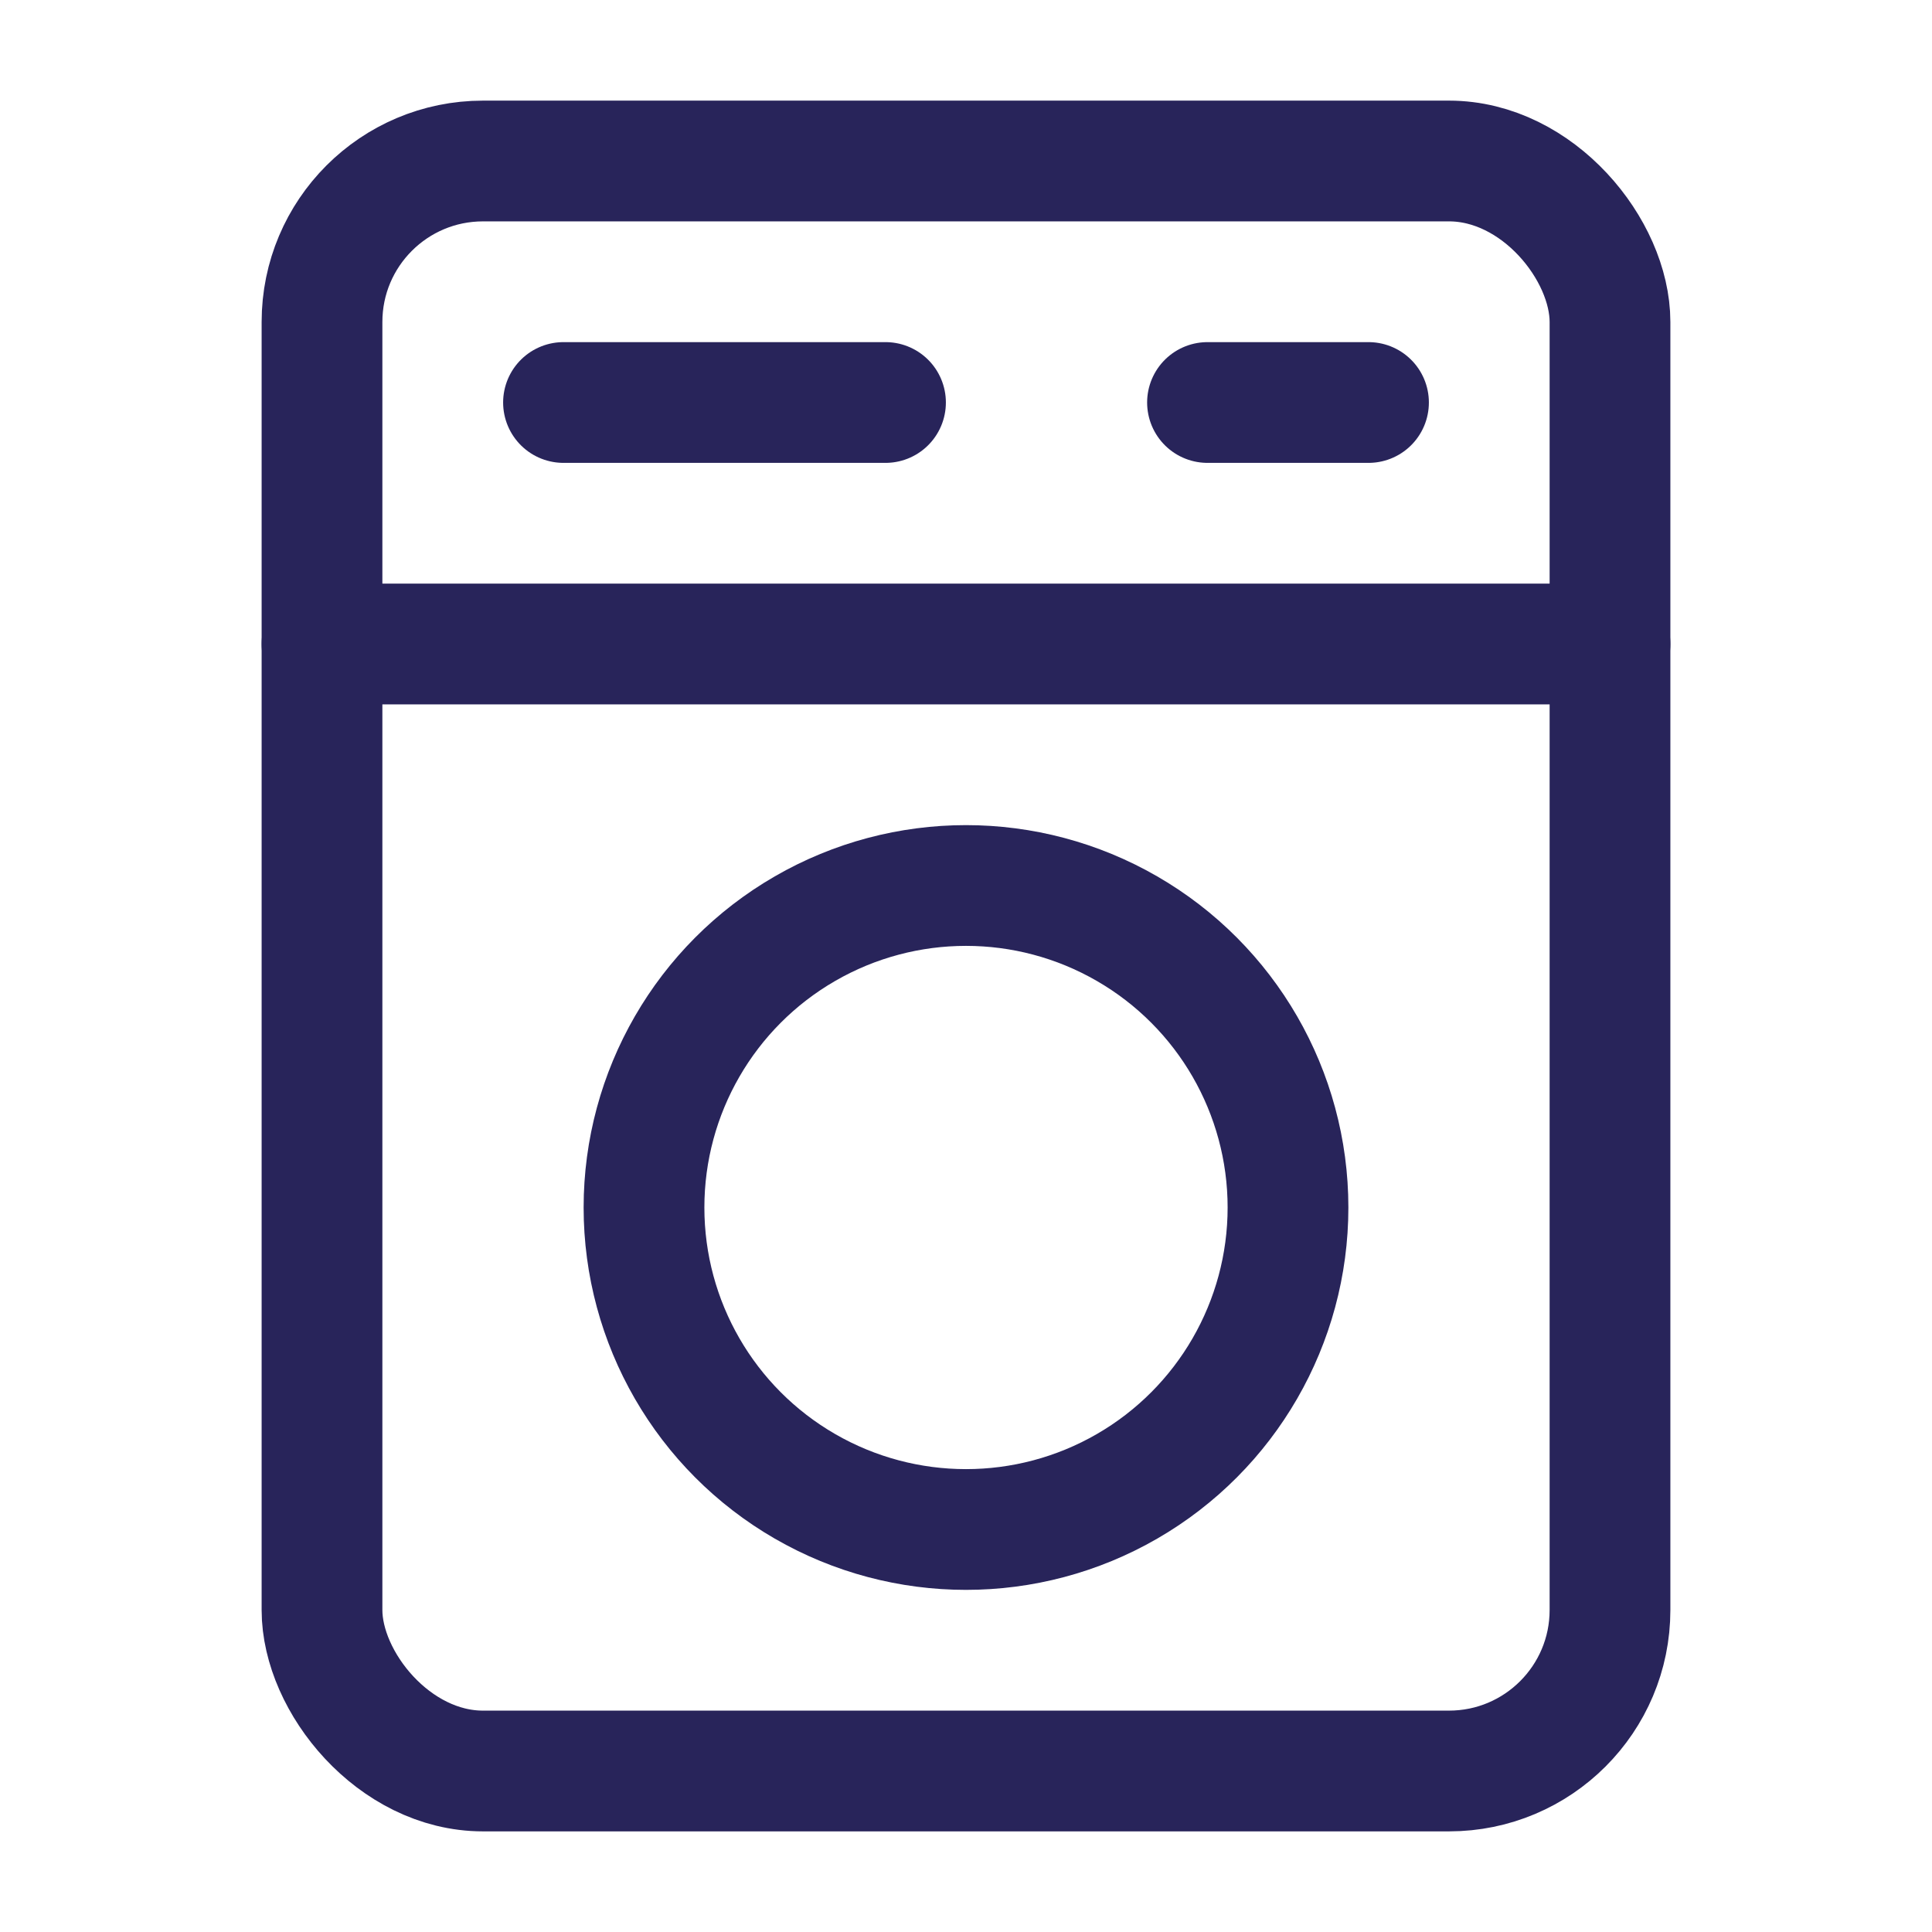
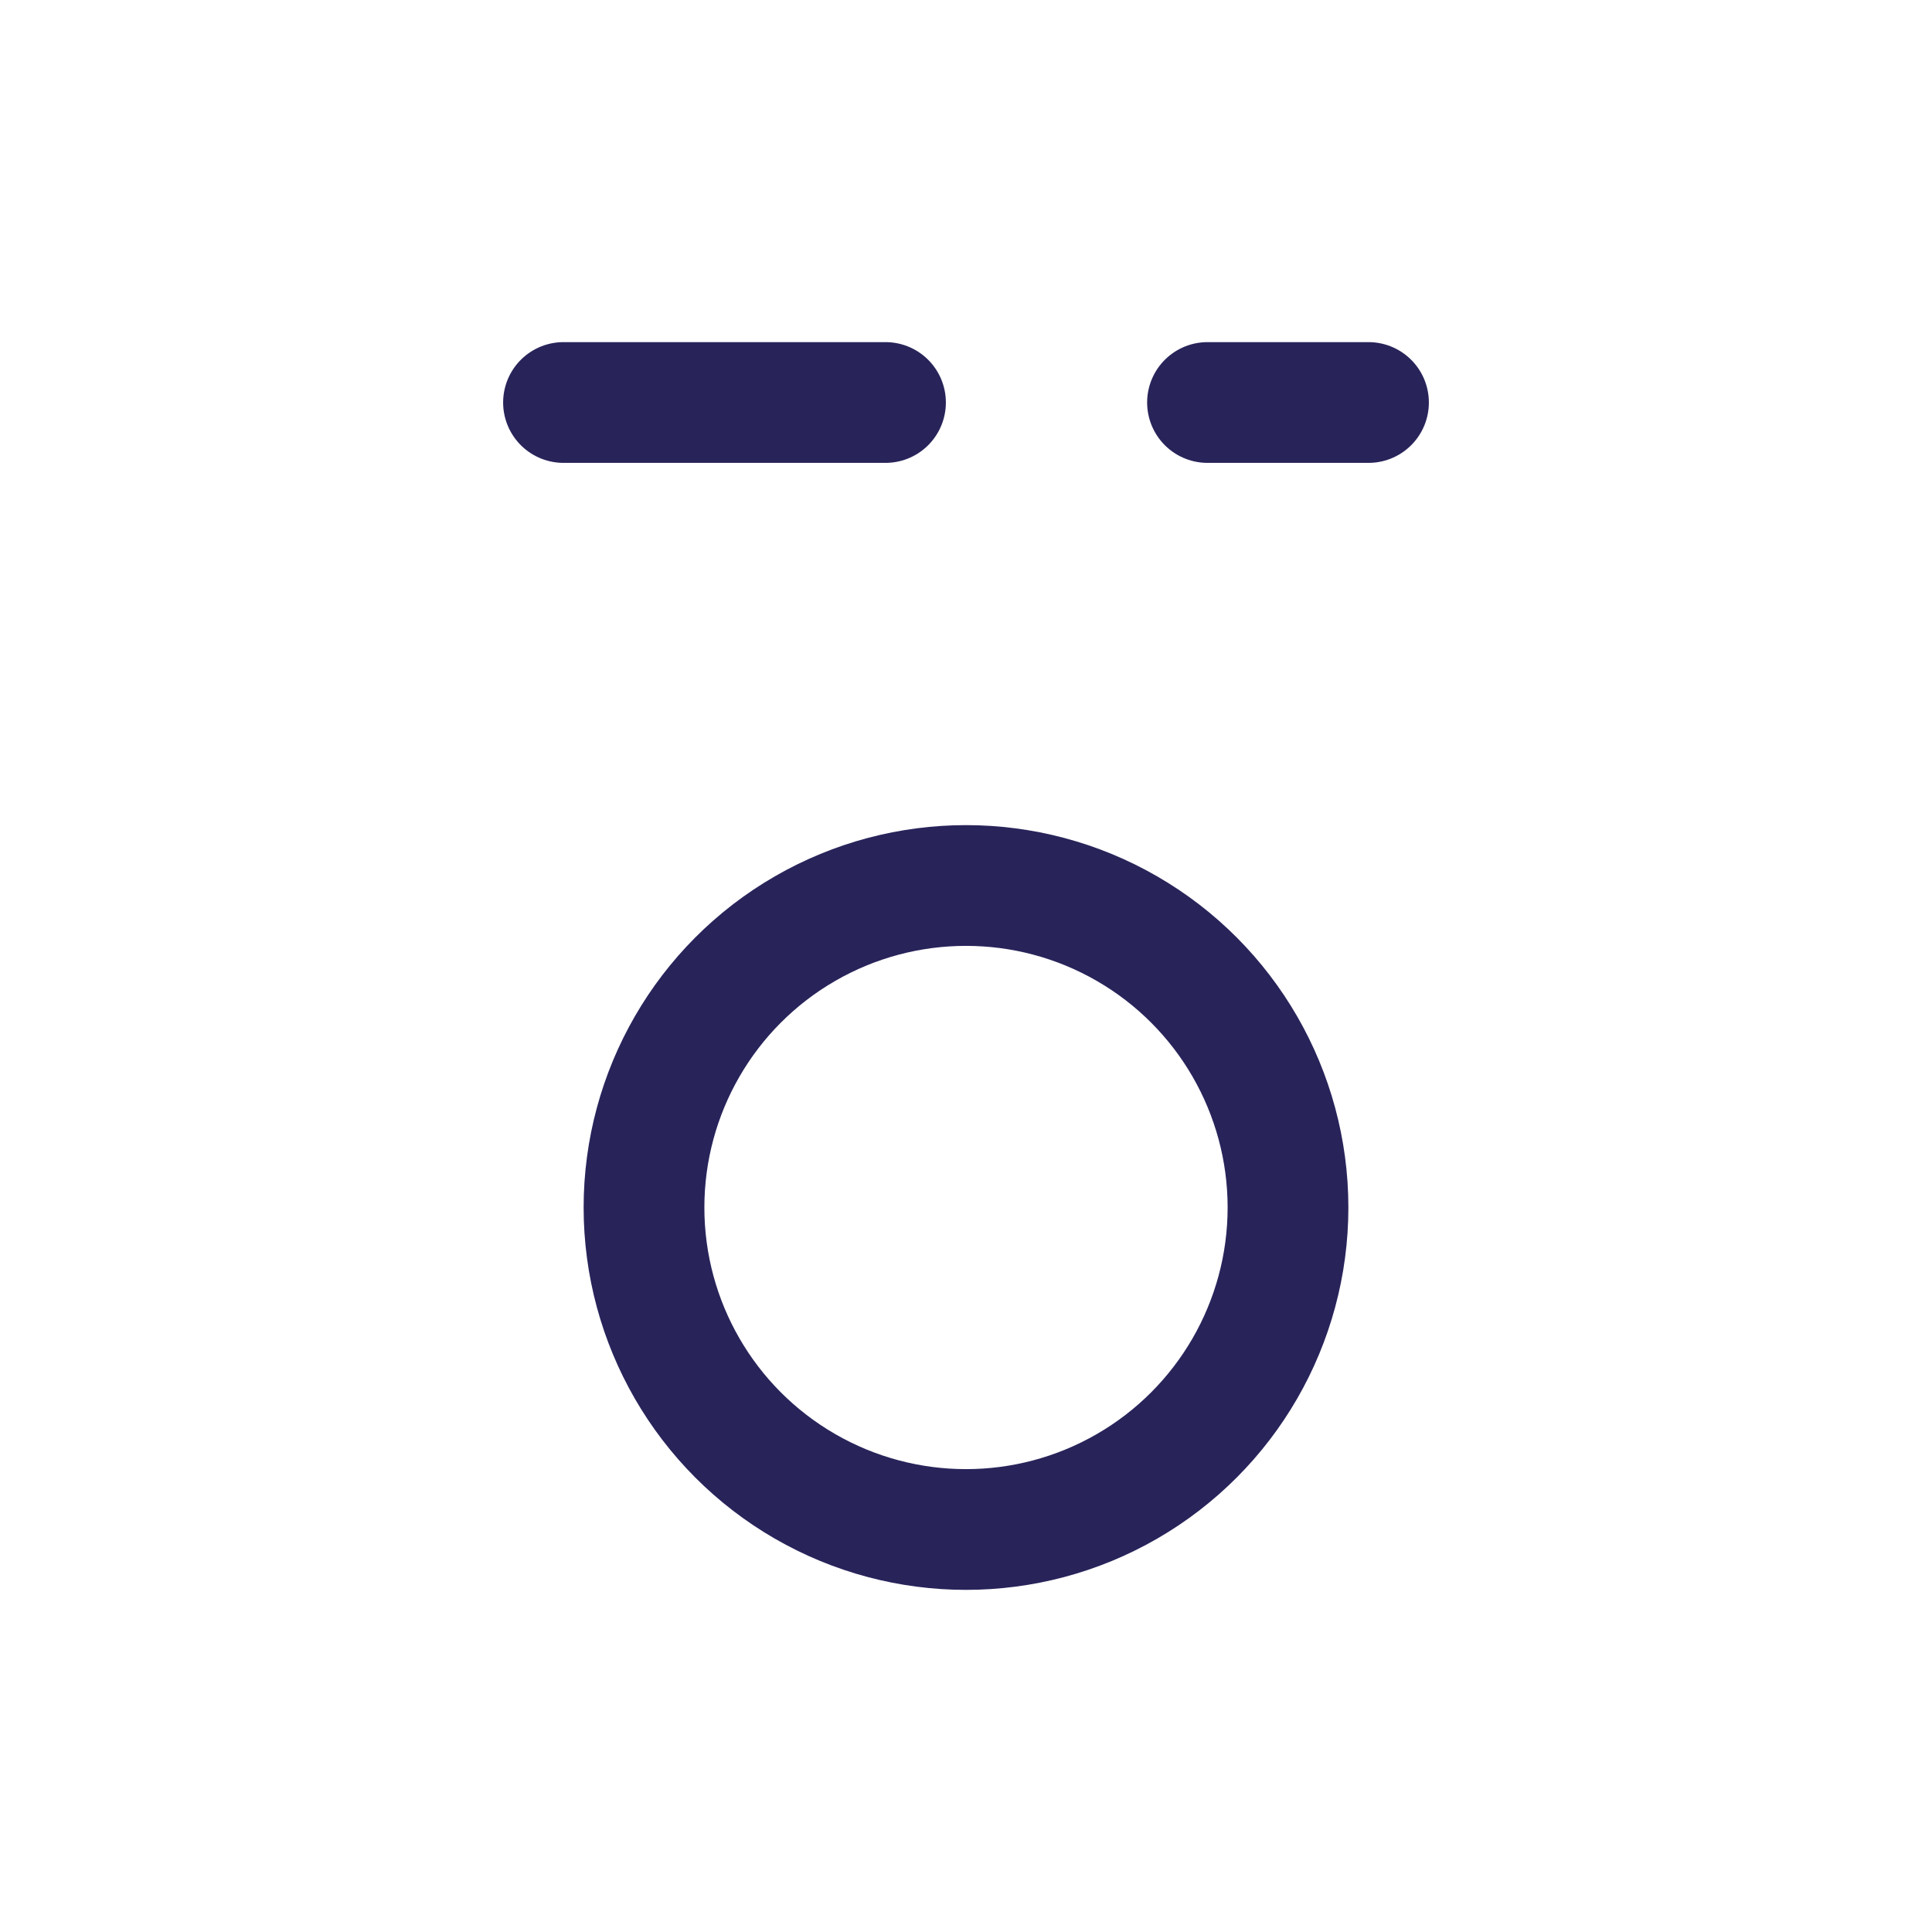
<svg xmlns="http://www.w3.org/2000/svg" width="24" height="24" viewBox="0 0 24 24">
  <defs>
    <style>.a,.b{fill:none;}.b{stroke:#28245a;stroke-linecap:round;stroke-linejoin:bevel;stroke-width:1.5px;}</style>
  </defs>
-   <rect class="a" width="24" height="24" />
-   <rect class="b" width="16" height="20" rx="2" transform="translate(4 2)" />
-   <line class="b" x2="16" transform="translate(4 8)" />
  <line class="b" x1="2" transform="translate(15 5)" />
  <line class="b" x1="4" transform="translate(7 5)" />
  <circle class="b" cx="4" cy="4" r="4" transform="translate(8 11)" />
</svg>